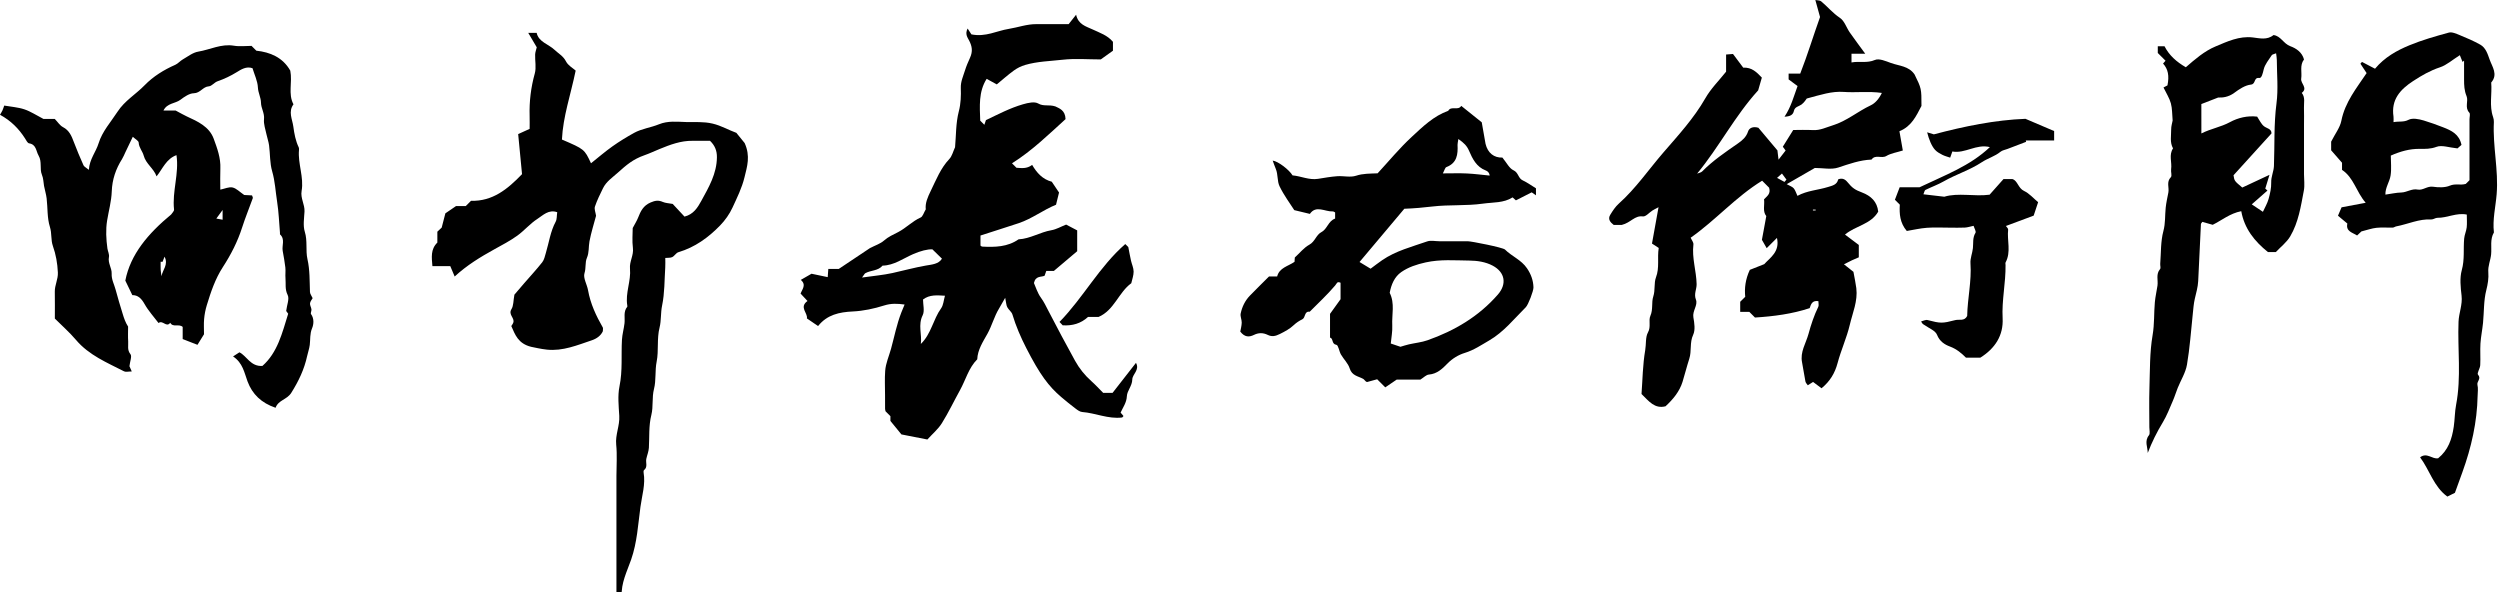
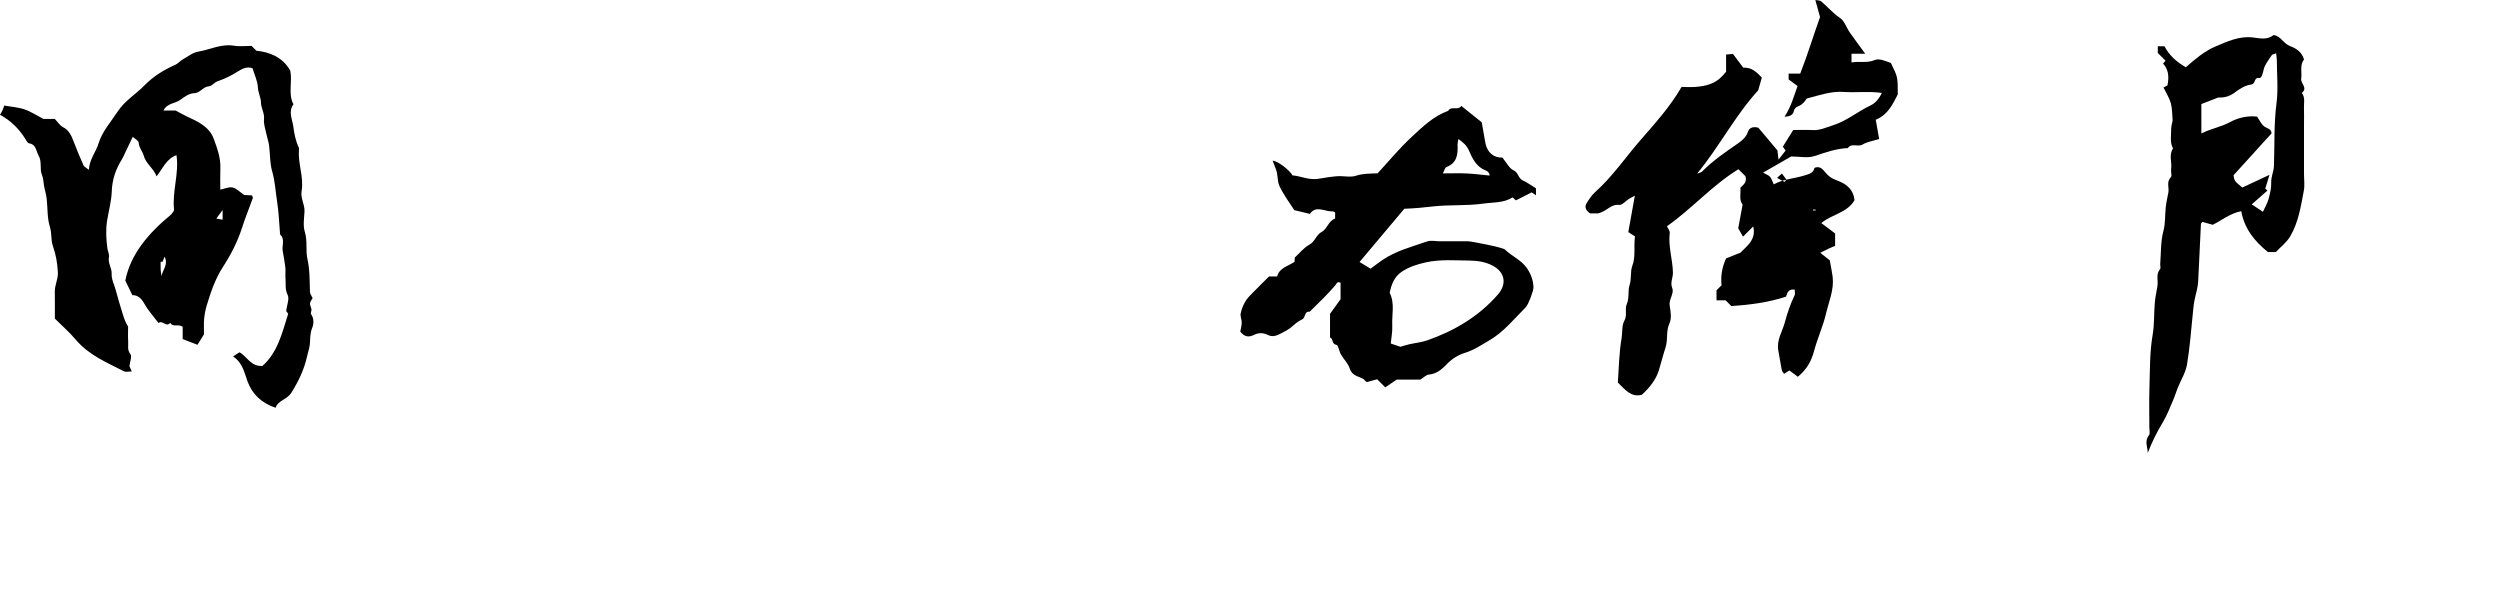
<svg xmlns="http://www.w3.org/2000/svg" version="1.1" x="0px" y="0px" width="287px" height="68px" viewBox="0 0 287 68" enable-background="new 0 0 287 68" xml:space="preserve">
  <defs>
</defs>
-   <path d="M115.395,34.187c-0.351,0.615-0.522,0.935-0.711,1.244c-0.553,0.907-0.805,1.945-1.327,2.885  c-0.491,0.884-1.124,1.822-1.169,2.931c-0.992,0.994-1.323,2.358-1.978,3.54c-0.701,1.265-1.322,2.578-2.087,3.801  c-0.428,0.684-1.08,1.227-1.661,1.867c-1.057-0.207-2.106-0.413-2.978-0.583c-0.479-0.586-0.855-1.047-1.264-1.548  c0-0.146,0-0.351,0-0.549c-0.191-0.19-0.375-0.374-0.558-0.558c-0.02-0.096-0.054-0.191-0.055-0.287  c-0.006-0.519-0.003-1.038-0.003-1.557c0-0.934-0.053-1.872,0.016-2.801c0.063-0.871,0.441-1.695,0.67-2.528  c0.382-1.389,0.655-2.821,1.184-4.171c0.105-0.268,0.218-0.532,0.375-0.914c-0.824-0.11-1.537-0.147-2.344,0.108  c-1.159,0.366-2.387,0.632-3.597,0.689c-1.562,0.075-2.955,0.369-3.993,1.675c-0.456-0.313-0.854-0.584-1.282-0.877  c0.123-0.619-0.928-1.276,0.067-2.002c-0.285-0.305-0.52-0.557-0.792-0.847c0.176-0.492,0.698-1.002,0.024-1.573  c0.468-0.269,0.887-0.509,1.231-0.707c0.659,0.138,1.223,0.256,1.859,0.39c0.027-0.383,0.045-0.628,0.068-0.941  c0.441,0,0.891,0,1.199,0c1.315-0.878,2.501-1.67,3.583-2.393c0.613-0.317,1.195-0.497,1.61-0.864  c0.496-0.438,1.065-0.683,1.63-0.974c0.91-0.471,1.62-1.249,2.576-1.673c0.254-0.113,0.362-0.558,0.59-0.938  c-0.083-0.717,0.22-1.398,0.582-2.139c0.621-1.273,1.126-2.582,2.125-3.641c0.313-0.333,0.425-0.855,0.657-1.351  c0.119-1.323,0.08-2.77,0.429-4.115c0.239-0.919,0.259-1.797,0.229-2.688c-0.024-0.734,0.273-1.346,0.474-1.996  c0.154-0.501,0.372-1.003,0.583-1.468c0.335-0.738,0.24-1.32-0.094-1.965c-0.197-0.381-0.506-0.755-0.18-1.395  c0.215,0.334,0.376,0.583,0.435,0.673c1.636,0.331,2.915-0.412,4.276-0.628c1.058-0.168,2.085-0.557,3.186-0.548  c1.193,0.009,2.387,0.002,3.7,0.002c0.232-0.293,0.518-0.653,0.857-1.082c0.247,1.137,1.158,1.343,1.869,1.678  c0.847,0.398,1.737,0.681,2.36,1.433c0,0.311,0,0.622,0,1.02c-0.445,0.318-0.929,0.665-1.398,1c-1.474,0-2.941-0.126-4.376,0.035  c-1.438,0.162-2.908,0.19-4.31,0.601c-0.455,0.132-0.905,0.358-1.289,0.636c-0.682,0.494-1.312,1.06-1.963,1.595  c-0.439-0.241-0.813-0.444-1.164-0.637c-0.945,1.489-0.792,3.154-0.737,4.802c0.149,0.149,0.296,0.296,0.472,0.473  c0.067-0.198,0.129-0.379,0.183-0.537c1.401-0.666,2.754-1.387,4.25-1.818c0.621-0.18,1.333-0.334,1.755-0.089  c0.627,0.364,1.206,0.088,1.966,0.333c0.417,0.216,1.136,0.407,1.169,1.458c-1.864,1.689-3.809,3.603-6.148,5.074  c0.195,0.196,0.306,0.306,0.511,0.511c0.54,0.03,1.175,0.153,1.802-0.33c0.525,0.905,1.194,1.655,2.254,1.932  c0.238,0.354,0.483,0.72,0.833,1.241c-0.088,0.356-0.216,0.877-0.345,1.399c-1.475,0.598-2.735,1.595-4.268,2.113  c-1.453,0.492-2.929,0.933-4.406,1.423c0,0.432,0,0.779,0,1.157c0.039,0.023,0.121,0.112,0.206,0.116  c1.458,0.072,2.899,0.048,4.166-0.836c1.334-0.067,2.476-0.826,3.774-1.047c0.555-0.094,1.074-0.403,1.688-0.646  c0.384,0.202,0.81,0.426,1.268,0.667c0,0.793,0,1.557,0,2.39c-0.819,0.693-1.708,1.445-2.675,2.263c-0.187,0-0.493,0-0.872,0  c-0.058,0.165-0.119,0.337-0.195,0.554c-0.377,0.181-1.03-0.027-1.224,0.835c0.215,0.472,0.408,1.144,0.795,1.674  c0.353,0.483,0.595,0.998,0.864,1.517c0.999,1.924,2.014,3.84,3.063,5.736c0.486,0.88,1.116,1.665,1.876,2.341  c0.464,0.413,0.885,0.875,1.355,1.346c0.273,0,0.576,0,1.071,0c0.831-1.064,1.749-2.241,2.692-3.449  c0.452,0.824-0.413,1.3-0.424,1.909c-0.013,0.754-0.594,1.277-0.623,1.923c-0.034,0.743-0.452,1.28-0.719,1.88  c0.141,0.165,0.237,0.28,0.332,0.391c-0.054,0.056-0.108,0.164-0.175,0.172c-1.575,0.192-3.029-0.514-4.566-0.632  c-0.264-0.02-0.536-0.223-0.763-0.395c-0.558-0.421-1.102-0.863-1.635-1.316c-1.438-1.223-2.457-2.57-4.021-5.627  c-0.631-1.233-1.189-2.515-1.591-3.855c-0.094-0.312-0.436-0.54-0.594-0.844C115.516,35.037,115.513,34.755,115.395,34.187z   M107.04,28.624c-0.566-0.026-1.357,0.176-2.228,0.556c-1.125,0.491-2.183,1.288-3.495,1.315c-0.516,0.614-1.342,0.517-1.972,0.866  c-0.092,0.05-0.142,0.178-0.384,0.5c1.343-0.192,2.429-0.284,3.485-0.515c1.281-0.281,2.544-0.633,3.839-0.859  c0.698-0.122,1.465-0.162,1.852-0.79C107.794,29.36,107.506,29.079,107.04,28.624z M108.482,33.948  c-0.911-0.045-1.746-0.15-2.519,0.434c0,0.598,0.205,1.319-0.042,1.814c-0.553,1.111-0.064,2.192-0.21,3.29  c1.198-1.149,1.409-2.817,2.33-4.095C108.303,35.03,108.324,34.496,108.482,33.948z" />
-   <path d="M198.155,8.229c0.001-0.622,0.001-1.245,0.001-1.97c0.273-0.022,0.555-0.044,0.791-0.063  c0.436,0.582,0.822,1.097,1.175,1.568c1.001-0.046,1.551,0.531,2.138,1.145c-0.15,0.519-0.298,1.031-0.422,1.463  c-2.685,2.949-4.473,6.489-7.009,9.559c0.196-0.081,0.443-0.112,0.581-0.251c1.235-1.25,2.679-2.223,4.113-3.22  c0.471-0.327,0.949-0.721,1.153-1.366c0.119-0.375,0.535-0.622,1.186-0.428c0.68,0.808,1.456,1.73,2.186,2.6  c0.037,0.31,0.066,0.547,0.127,1.063c0.382-0.492,0.598-0.771,0.814-1.05c-0.111-0.151-0.223-0.302-0.322-0.437  c0.385-0.618,0.743-1.193,1.195-1.918c0.639,0,1.458-0.035,2.273,0.01c0.823,0.044,1.517-0.316,2.267-0.546  c1.601-0.493,2.861-1.593,4.345-2.291c0.521-0.245,0.951-0.732,1.291-1.429c-1.532-0.216-2.962-0.012-4.375-0.115  c-1.374-0.1-2.646,0.329-4.247,0.758c-0.069,0.083-0.287,0.462-0.61,0.693c-0.309,0.222-0.759,0.249-0.863,0.719  c-0.102,0.457-0.392,0.638-1.081,0.678c0.771-1.164,1.052-2.313,1.497-3.522c-0.362-0.27-0.695-0.518-1.026-0.763  c0-0.193,0-0.397,0-0.667c0.458,0,0.907,0,1.333,0c0.846-2.161,1.494-4.319,2.274-6.494C208.792,1.418,208.616,0.781,208.4,0  c0.263,0.054,0.518,0.031,0.659,0.147c0.74,0.608,1.336,1.359,2.163,1.904c0.52,0.342,0.744,1.118,1.133,1.677  c0.55,0.789,1.13,1.557,1.776,2.442c-0.608,0-1.06,0-1.579,0c0,0.333,0,0.611,0,0.998c0.904-0.169,1.77,0.113,2.691-0.285  c0.476-0.206,1.242,0.131,1.831,0.346c0.944,0.345,2.05,0.337,2.719,1.32c0.791,1.612,0.791,1.612,0.791,3.612  c-0.598,1.139-1.124,2.335-2.53,2.902c0.129,0.733,0.263,1.49,0.39,2.213c-0.715,0.226-1.369,0.319-1.893,0.631  c-0.553,0.328-1.265-0.215-1.701,0.413c-1.336,0.052-2.563,0.498-3.82,0.913c-0.795,0.263-1.748,0.049-2.689,0.049  c-0.988,0.57-2.021,1.165-3.226,1.859c0.365,0.206,0.641,0.288,0.8,0.472c0.183,0.211,0.262,0.511,0.431,0.869  c1.136-0.616,2.364-0.657,3.51-1.017c0.496-0.156,1.031-0.246,1.169-0.876c0.437-0.177,0.774-0.039,1.063,0.316  c0.562,0.691,0.884,0.892,1.661,1.185c1.035,0.391,1.753,1.062,1.869,2.207c-0.849,1.468-2.581,1.602-3.814,2.63  c0.544,0.409,1.051,0.791,1.586,1.192c0,0.428,0,0.88,0,1.418c-0.245,0.106-0.512,0.215-0.773,0.337  c-0.263,0.123-0.519,0.26-0.931,0.467c0.459,0.364,0.819,0.65,1.088,0.863c0.128,0.717,0.258,1.293,0.331,1.877  c0.182,1.473-0.424,2.824-0.75,4.206c-0.352,1.491-1.008,2.908-1.402,4.392c-0.307,1.153-0.86,2.087-1.842,2.893  c-0.292-0.219-0.603-0.451-0.971-0.727c-0.142,0.089-0.304,0.193-0.606,0.384c-0.069-0.107-0.236-0.261-0.273-0.441  c-0.148-0.722-0.236-1.456-0.384-2.179c-0.246-1.208,0.445-2.197,0.738-3.278c0.29-1.068,0.637-2.116,1.124-3.115  c0.078-0.16,0.011-0.391,0.011-0.646c-0.67-0.099-0.837,0.282-1.002,0.804c-2.002,0.665-4.147,0.945-6.278,1.077  c-0.23-0.23-0.413-0.413-0.651-0.652c-0.293,0-0.642,0-1.045,0c0-0.401,0-0.748,0-1.157c0.127-0.126,0.312-0.308,0.577-0.571  c-0.099-0.971,0.012-1.998,0.528-3.094c0.437-0.172,0.972-0.384,1.652-0.653c0.667-0.742,1.821-1.415,1.463-3.015  c-0.406,0.406-0.743,0.742-1.18,1.179c-0.246-0.431-0.425-0.746-0.548-0.96c0.096-0.518,0.177-0.945,0.255-1.374  c0.079-0.424,0.155-0.849,0.247-1.35c-0.449-0.543-0.168-1.277-0.258-1.927c0.34-0.365,0.797-0.615,0.583-1.329  c-0.188-0.188-0.471-0.472-0.802-0.805c-3.026,1.855-5.332,4.534-8.206,6.545c0.11,0.256,0.347,0.535,0.317,0.781  c-0.188,1.541,0.334,3.019,0.368,4.543c0.013,0.595-0.337,1.126-0.08,1.783c0.25,0.642-0.424,1.286-0.292,2.037  c0.116,0.654,0.235,1.444-0.024,1.998c-0.424,0.906-0.151,1.849-0.451,2.768c-0.28,0.858-0.502,1.772-0.773,2.646  c-0.342,1.099-1.081,1.994-1.949,2.796c-1.246,0.322-1.91-0.58-2.756-1.41c0.12-1.624,0.135-3.356,0.425-5.041  c0.118-0.688,0.013-1.489,0.314-2.028c0.38-0.679,0.029-1.344,0.281-1.914c0.326-0.737,0.104-1.522,0.327-2.204  c0.246-0.75,0.061-1.544,0.312-2.204c0.424-1.112,0.132-2.216,0.314-3.377c-0.249-0.162-0.511-0.332-0.772-0.502  c0.254-1.409,0.484-2.693,0.752-4.175c-0.37,0.199-0.541,0.277-0.697,0.378c-0.371,0.236-0.766,0.723-1.095,0.68  c-0.965-0.126-1.386,0.72-2.422,0.974c-0.105,0-0.519,0-0.936,0c-0.38-0.294-0.702-0.65-0.399-1.149  c0.282-0.464,0.592-0.941,0.992-1.298c1.946-1.739,3.417-3.9,5.106-5.856c1.704-1.973,3.498-3.917,4.818-6.224  C196.399,10.177,197.348,9.243,198.155,8.229z M204.856,20.884c0.076-0.088,0.152-0.176,0.229-0.264  c-0.176-0.237-0.352-0.474-0.518-0.699c-0.208,0.185-0.354,0.314-0.562,0.499C204.318,20.591,204.587,20.737,204.856,20.884z   M208.124,24.059c0,0.035,0,0.069,0,0.104c0.104,0,0.208,0,0.312,0c0-0.034,0-0.069,0-0.104  C208.332,24.059,208.229,24.059,208.124,24.059z" />
+   <path d="M198.155,8.229c0.001-0.622,0.001-1.245,0.001-1.97c0.273-0.022,0.555-0.044,0.791-0.063  c0.436,0.582,0.822,1.097,1.175,1.568c1.001-0.046,1.551,0.531,2.138,1.145c-0.15,0.519-0.298,1.031-0.422,1.463  c-2.685,2.949-4.473,6.489-7.009,9.559c0.196-0.081,0.443-0.112,0.581-0.251c1.235-1.25,2.679-2.223,4.113-3.22  c0.471-0.327,0.949-0.721,1.153-1.366c0.119-0.375,0.535-0.622,1.186-0.428c0.68,0.808,1.456,1.73,2.186,2.6  c0.037,0.31,0.066,0.547,0.127,1.063c0.382-0.492,0.598-0.771,0.814-1.05c-0.111-0.151-0.223-0.302-0.322-0.437  c0.385-0.618,0.743-1.193,1.195-1.918c0.639,0,1.458-0.035,2.273,0.01c0.823,0.044,1.517-0.316,2.267-0.546  c1.601-0.493,2.861-1.593,4.345-2.291c0.521-0.245,0.951-0.732,1.291-1.429c-1.532-0.216-2.962-0.012-4.375-0.115  c-1.374-0.1-2.646,0.329-4.247,0.758c-0.069,0.083-0.287,0.462-0.61,0.693c-0.309,0.222-0.759,0.249-0.863,0.719  c-0.102,0.457-0.392,0.638-1.081,0.678c0.771-1.164,1.052-2.313,1.497-3.522c-0.362-0.27-0.695-0.518-1.026-0.763  c0-0.193,0-0.397,0-0.667c0.458,0,0.907,0,1.333,0c0.846-2.161,1.494-4.319,2.274-6.494C208.792,1.418,208.616,0.781,208.4,0  c0.263,0.054,0.518,0.031,0.659,0.147c0.74,0.608,1.336,1.359,2.163,1.904c0.52,0.342,0.744,1.118,1.133,1.677  c0.55,0.789,1.13,1.557,1.776,2.442c-0.608,0-1.06,0-1.579,0c0,0.333,0,0.611,0,0.998c0.904-0.169,1.77,0.113,2.691-0.285  c0.476-0.206,1.242,0.131,1.831,0.346c0.791,1.612,0.791,1.612,0.791,3.612  c-0.598,1.139-1.124,2.335-2.53,2.902c0.129,0.733,0.263,1.49,0.39,2.213c-0.715,0.226-1.369,0.319-1.893,0.631  c-0.553,0.328-1.265-0.215-1.701,0.413c-1.336,0.052-2.563,0.498-3.82,0.913c-0.795,0.263-1.748,0.049-2.689,0.049  c-0.988,0.57-2.021,1.165-3.226,1.859c0.365,0.206,0.641,0.288,0.8,0.472c0.183,0.211,0.262,0.511,0.431,0.869  c1.136-0.616,2.364-0.657,3.51-1.017c0.496-0.156,1.031-0.246,1.169-0.876c0.437-0.177,0.774-0.039,1.063,0.316  c0.562,0.691,0.884,0.892,1.661,1.185c1.035,0.391,1.753,1.062,1.869,2.207c-0.849,1.468-2.581,1.602-3.814,2.63  c0.544,0.409,1.051,0.791,1.586,1.192c0,0.428,0,0.88,0,1.418c-0.245,0.106-0.512,0.215-0.773,0.337  c-0.263,0.123-0.519,0.26-0.931,0.467c0.459,0.364,0.819,0.65,1.088,0.863c0.128,0.717,0.258,1.293,0.331,1.877  c0.182,1.473-0.424,2.824-0.75,4.206c-0.352,1.491-1.008,2.908-1.402,4.392c-0.307,1.153-0.86,2.087-1.842,2.893  c-0.292-0.219-0.603-0.451-0.971-0.727c-0.142,0.089-0.304,0.193-0.606,0.384c-0.069-0.107-0.236-0.261-0.273-0.441  c-0.148-0.722-0.236-1.456-0.384-2.179c-0.246-1.208,0.445-2.197,0.738-3.278c0.29-1.068,0.637-2.116,1.124-3.115  c0.078-0.16,0.011-0.391,0.011-0.646c-0.67-0.099-0.837,0.282-1.002,0.804c-2.002,0.665-4.147,0.945-6.278,1.077  c-0.23-0.23-0.413-0.413-0.651-0.652c-0.293,0-0.642,0-1.045,0c0-0.401,0-0.748,0-1.157c0.127-0.126,0.312-0.308,0.577-0.571  c-0.099-0.971,0.012-1.998,0.528-3.094c0.437-0.172,0.972-0.384,1.652-0.653c0.667-0.742,1.821-1.415,1.463-3.015  c-0.406,0.406-0.743,0.742-1.18,1.179c-0.246-0.431-0.425-0.746-0.548-0.96c0.096-0.518,0.177-0.945,0.255-1.374  c0.079-0.424,0.155-0.849,0.247-1.35c-0.449-0.543-0.168-1.277-0.258-1.927c0.34-0.365,0.797-0.615,0.583-1.329  c-0.188-0.188-0.471-0.472-0.802-0.805c-3.026,1.855-5.332,4.534-8.206,6.545c0.11,0.256,0.347,0.535,0.317,0.781  c-0.188,1.541,0.334,3.019,0.368,4.543c0.013,0.595-0.337,1.126-0.08,1.783c0.25,0.642-0.424,1.286-0.292,2.037  c0.116,0.654,0.235,1.444-0.024,1.998c-0.424,0.906-0.151,1.849-0.451,2.768c-0.28,0.858-0.502,1.772-0.773,2.646  c-0.342,1.099-1.081,1.994-1.949,2.796c-1.246,0.322-1.91-0.58-2.756-1.41c0.12-1.624,0.135-3.356,0.425-5.041  c0.118-0.688,0.013-1.489,0.314-2.028c0.38-0.679,0.029-1.344,0.281-1.914c0.326-0.737,0.104-1.522,0.327-2.204  c0.246-0.75,0.061-1.544,0.312-2.204c0.424-1.112,0.132-2.216,0.314-3.377c-0.249-0.162-0.511-0.332-0.772-0.502  c0.254-1.409,0.484-2.693,0.752-4.175c-0.37,0.199-0.541,0.277-0.697,0.378c-0.371,0.236-0.766,0.723-1.095,0.68  c-0.965-0.126-1.386,0.72-2.422,0.974c-0.105,0-0.519,0-0.936,0c-0.38-0.294-0.702-0.65-0.399-1.149  c0.282-0.464,0.592-0.941,0.992-1.298c1.946-1.739,3.417-3.9,5.106-5.856c1.704-1.973,3.498-3.917,4.818-6.224  C196.399,10.177,197.348,9.243,198.155,8.229z M204.856,20.884c0.076-0.088,0.152-0.176,0.229-0.264  c-0.176-0.237-0.352-0.474-0.518-0.699c-0.208,0.185-0.354,0.314-0.562,0.499C204.318,20.591,204.587,20.737,204.856,20.884z   M208.124,24.059c0,0.035,0,0.069,0,0.104c0.104,0,0.208,0,0.312,0c0-0.034,0-0.069,0-0.104  C208.332,24.059,208.229,24.059,208.124,24.059z" />
  <path d="M19.651,24.62c0.1-0.162,0.35-0.379,0.329-0.566c-0.229-2.094,0.597-4.138,0.279-6.244c-1.17,0.422-1.582,1.554-2.284,2.436  c-0.333-0.927-1.229-1.431-1.484-2.397c-0.129-0.487-0.541-0.896-0.572-1.481c-0.011-0.208-0.388-0.397-0.674-0.666  c-0.323,0.673-0.587,1.225-0.852,1.777c-0.125,0.259-0.226,0.534-0.379,0.776c-0.721,1.137-1.136,2.36-1.184,3.715  c-0.04,1.136-0.351,2.234-0.533,3.347c-0.171,1.046-0.112,2.155,0.034,3.21c0.042,0.299,0.237,0.675,0.175,0.991  c-0.137,0.693,0.343,1.262,0.313,1.897c-0.033,0.679,0.297,1.234,0.455,1.845c0.242,0.933,0.532,1.854,0.811,2.776  c0.151,0.503,0.322,1,0.621,1.459c0,0.569-0.029,1.141,0.009,1.708c0.033,0.484-0.132,0.969,0.262,1.46  c0.189,0.236-0.054,0.818-0.117,1.377c0.016,0.037,0.108,0.246,0.267,0.604c-0.398,0-0.687,0.086-0.881-0.013  c-1.964-1.007-4.029-1.849-5.52-3.607c-0.735-0.868-1.602-1.625-2.43-2.453c0-1.014,0.015-2.049-0.005-3.083  c-0.015-0.756,0.388-1.419,0.352-2.208c-0.049-1.057-0.224-2.055-0.573-3.044c-0.246-0.697-0.106-1.444-0.341-2.188  c-0.325-1.028-0.246-2.182-0.375-3.276c-0.057-0.482-0.212-0.951-0.299-1.43c-0.079-0.431-0.06-0.84-0.25-1.298  c-0.269-0.646,0.035-1.484-0.374-2.18c-0.303-0.515-0.249-1.278-1.094-1.41c-0.181-0.028-0.33-0.355-0.464-0.564  C2.156,14.765,1.243,13.852,0,13.174c0.096-0.166,0.202-0.325,0.281-0.496c0.08-0.173,0.132-0.359,0.203-0.558  c0.792,0.14,1.59,0.188,2.321,0.434c0.723,0.243,1.378,0.684,2.185,1.1c0.37,0,0.883,0,1.298,0c0.35,0.359,0.589,0.757,0.939,0.937  c0.737,0.38,0.993,1.033,1.256,1.732c0.337,0.896,0.714,1.779,1.104,2.655c0.07,0.157,0.285,0.249,0.613,0.518  c0.083-1.246,0.811-2.041,1.123-3.057c0.414-1.346,1.4-2.432,2.171-3.616c0.82-1.26,2.096-1.995,3.104-3.032  c0.994-1.023,2.212-1.773,3.529-2.354c0.309-0.136,0.541-0.436,0.839-0.605c0.585-0.334,1.163-0.802,1.794-0.906  C24.123,5.701,25.403,5,26.858,5.248c0.655,0.111,1.346,0.019,2.018,0.019c0.185,0.186,0.369,0.369,0.552,0.552  c1.57,0.168,3.034,0.761,3.897,2.292c0.265,1.354-0.279,2.658,0.366,3.865c-0.623,0.853-0.135,1.687-0.017,2.553  c0.114,0.836,0.258,1.636,0.624,2.396c0.041,0.085,0.035,0.2,0.026,0.299c-0.141,1.582,0.582,3.113,0.302,4.695  c-0.148,0.839,0.373,1.55,0.332,2.363c-0.04,0.776-0.188,1.612,0.033,2.321c0.332,1.059,0.077,2.133,0.305,3.145  c0.285,1.261,0.241,2.511,0.289,3.771c0.008,0.222,0.185,0.438,0.307,0.709c-0.091,0.168-0.275,0.372-0.3,0.592  c-0.025,0.224,0.136,0.461,0.164,0.698c0.021,0.178-0.127,0.43-0.049,0.539c0.383,0.527,0.3,1.201,0.123,1.621  c-0.275,0.655-0.188,1.278-0.268,1.916c-0.053,0.43-0.208,0.847-0.3,1.274c-0.332,1.533-0.983,2.899-1.827,4.234  c-0.501,0.792-1.48,0.818-1.798,1.71c-1.633-0.553-2.669-1.551-3.219-3.025c-0.376-1.009-0.537-2.118-1.661-2.869  c0.245-0.159,0.441-0.287,0.728-0.473c0.83,0.396,1.267,1.651,2.64,1.564c1.738-1.527,2.269-3.772,2.959-5.992  c-0.088-0.122-0.201-0.28-0.229-0.317c0.084-0.697,0.389-1.396,0.17-1.832c-0.333-0.664-0.193-1.285-0.25-1.922  c-0.037-0.412,0.03-0.834-0.016-1.244c-0.071-0.635-0.193-1.265-0.304-1.895c-0.112-0.63,0.303-1.346-0.307-1.898  c-0.026-0.023,0-0.1-0.004-0.152c-0.103-1.202-0.142-2.415-0.33-3.604c-0.184-1.162-0.234-2.338-0.569-3.491  c-0.275-0.945-0.225-1.981-0.354-2.973c-0.056-0.431-0.213-0.847-0.3-1.273c-0.117-0.577-0.342-1.173-0.281-1.735  c0.074-0.698-0.339-1.249-0.348-1.897c-0.008-0.595-0.322-1.116-0.353-1.737c-0.036-0.746-0.398-1.476-0.621-2.218  c-0.717-0.256-1.336,0.166-1.798,0.449c-0.715,0.44-1.436,0.783-2.22,1.055c-0.358,0.124-0.653,0.554-0.994,0.577  c-0.691,0.046-0.978,0.781-1.727,0.795c-0.503,0.01-1.054,0.385-1.546,0.756c-0.582,0.439-1.516,0.361-1.937,1.227  c0.578,0,1.135,0,1.398,0c0.596,0.316,0.931,0.515,1.283,0.677c1.263,0.579,2.579,1.173,3.088,2.56  c0.399,1.087,0.817,2.21,0.764,3.424c-0.033,0.771-0.006,1.545-0.006,2.421c0.51-0.104,0.998-0.342,1.408-0.248  c0.448,0.104,0.825,0.515,1.337,0.863c0.213,0.011,0.562,0.029,0.896,0.046c0.04,0.134,0.115,0.244,0.089,0.316  c-0.405,1.129-0.864,2.24-1.229,3.381c-0.519,1.622-1.289,3.116-2.208,4.533c-0.877,1.353-1.38,2.854-1.843,4.374  c-0.156,0.512-0.259,1.049-0.308,1.582c-0.052,0.565-0.012,1.14-0.012,1.755c-0.234,0.379-0.489,0.79-0.751,1.212  c-0.606-0.236-1.141-0.444-1.698-0.661c0-0.521,0-0.975,0-1.395c-0.444-0.395-1.107,0.099-1.429-0.474  c-0.445,0.594-0.846-0.351-1.344,0.026c-0.549-0.729-1.169-1.402-1.604-2.179c-0.356-0.635-0.755-1.029-1.403-1.023  c-0.231-0.477-0.44-0.91-0.805-1.665C14.973,29.198,16.998,26.817,19.651,24.62z M18.661,30.059  c-0.073-0.003-0.146-0.007-0.219-0.011c0,0.305-0.013,0.61,0.004,0.915c0.014,0.25,0.063,0.498,0.097,0.746  c0.107-0.725,0.824-1.322,0.346-2.243C18.799,29.699,18.73,29.879,18.661,30.059z M25.555,24.105  c-0.296,0.405-0.472,0.645-0.72,0.985c0.311,0.058,0.484,0.089,0.72,0.133C25.555,24.873,25.555,24.599,25.555,24.105z" />
-   <path d="M52.196,31.744c-0.182-0.431-0.332-0.785-0.505-1.195c-0.625,0-1.286,0-2.051,0c-0.081-0.993-0.225-1.925,0.568-2.702  c0-0.405,0-0.819,0-1.25c0.182-0.171,0.37-0.349,0.498-0.469c0.165-0.638,0.31-1.2,0.423-1.637c0.423-0.289,0.747-0.51,1.22-0.833  c0.269,0,0.722,0,1.119,0c0.238-0.238,0.422-0.421,0.605-0.605c2.469,0.068,4.187-1.324,5.856-3.061  c-0.143-1.476-0.292-3.033-0.443-4.599c0.45-0.205,0.843-0.383,1.316-0.598c0-0.458,0.013-0.969-0.002-1.478  c-0.049-1.66,0.146-3.277,0.594-4.887c0.188-0.674,0.014-1.445,0.04-2.17c0.01-0.277,0.12-0.551,0.185-0.829  c-0.281-0.476-0.592-1.003-0.98-1.66c0.438,0,0.68,0,0.969,0c0.22,1.055,1.363,1.29,2.066,1.961c0.448,0.428,0.987,0.696,1.303,1.32  c0.238,0.47,0.801,0.774,1.109,1.054c-0.571,2.765-1.453,5.273-1.577,7.914c2.586,1.112,2.586,1.112,3.336,2.725  c0.828-0.659,1.614-1.34,2.458-1.939c0.791-0.562,1.625-1.07,2.473-1.542c0.891-0.495,1.93-0.61,2.858-0.99  c1.048-0.429,2.103-0.291,3.15-0.263c0.999,0.026,1.985-0.065,3.018,0.178c1.02,0.24,1.879,0.76,2.732,1.062  c0.417,0.514,0.791,0.976,0.953,1.175c0.678,1.513,0.285,2.673-0.017,3.921c-0.303,1.254-0.862,2.356-1.38,3.486  c-0.343,0.746-0.848,1.458-1.421,2.049c-1.347,1.389-2.891,2.509-4.791,3.072c-0.265,0.079-0.439,0.427-0.701,0.559  c-0.207,0.104-0.483,0.067-0.803,0.102c0,0.376,0.02,0.73-0.004,1.081c-0.095,1.462-0.063,2.953-0.36,4.375  c-0.179,0.854-0.087,1.715-0.29,2.521c-0.331,1.308-0.084,2.648-0.335,3.915c-0.211,1.063-0.049,2.141-0.305,3.139  c-0.258,1.011-0.065,2.035-0.304,2.986c-0.316,1.264-0.212,2.514-0.284,3.772c-0.024,0.428-0.205,0.846-0.296,1.273  c-0.091,0.429,0.195,0.933-0.264,1.297c-0.057,0.045-0.063,0.192-0.046,0.285c0.23,1.334-0.185,2.625-0.36,3.913  c-0.276,2.029-0.379,4.081-1.073,6.077c-0.469,1.349-1.17,2.69-1.08,4.219c-0.225,0-0.365,0-0.606,0c0-0.376,0-0.726,0-1.076  c0-3.113,0-6.227,0-9.339c0-1.141,0-2.283,0-3.424c0-1.193,0.094-2.396-0.027-3.578c-0.117-1.144,0.418-2.174,0.353-3.299  c-0.066-1.138-0.198-2.32,0.027-3.416c0.366-1.78,0.181-3.554,0.28-5.327c0.036-0.635,0.221-1.261,0.294-1.896  c0.073-0.638-0.158-1.323,0.315-1.896c0.025-0.031,0.01-0.103,0.002-0.153c-0.238-1.435,0.448-2.802,0.312-4.23  c-0.077-0.812,0.443-1.522,0.335-2.364c-0.105-0.816-0.022-1.657-0.022-2.291c0.262-0.498,0.476-0.828,0.616-1.187  c0.291-0.743,0.593-1.385,1.437-1.747c0.526-0.226,0.898-0.281,1.398-0.063c0.31,0.136,0.677,0.143,1.14,0.23  c0.399,0.429,0.892,0.958,1.354,1.455c1.035-0.261,1.507-1.033,1.924-1.794c0.861-1.571,1.78-3.128,1.798-5.018  c0.007-0.758-0.235-1.358-0.792-1.888c-0.648,0-1.32,0.009-1.991-0.002c-1.355-0.021-2.592,0.446-3.811,0.948  c-0.577,0.238-1.135,0.502-1.731,0.711c-1.311,0.459-2.059,1.11-3.053,2.002c-0.624,0.56-1.322,1.013-1.701,1.785  c-0.337,0.688-0.681,1.382-0.925,2.105c-0.096,0.284,0.072,0.657,0.129,1.058c-0.239,0.904-0.562,1.908-0.756,2.936  c-0.118,0.626-0.022,1.265-0.298,1.905c-0.222,0.517-0.081,1.14-0.273,1.747c-0.175,0.552,0.29,1.289,0.408,1.957  c0.272,1.547,0.924,2.935,1.695,4.281c0.044,0.078,0.005,0.204,0.005,0.422c-0.217,0.493-0.691,0.85-1.261,1.042  c-1.673,0.563-3.33,1.265-5.154,1.076c-0.732-0.076-1.453-0.257-1.813-0.323c-1.503-0.369-1.846-1.396-2.282-2.387  c0.04-0.067,0.165-0.219,0.228-0.393c0.191-0.534-0.609-0.903-0.209-1.547c0.243-0.391,0.207-0.954,0.337-1.661  c0.279-0.327,0.698-0.82,1.122-1.309c0.694-0.803,1.42-1.581,2.076-2.415c0.226-0.288,0.303-0.702,0.414-1.068  c0.361-1.198,0.519-2.456,1.125-3.584c0.156-0.289,0.118-0.683,0.178-1.091c-0.992-0.347-1.633,0.358-2.272,0.767  c-0.842,0.539-1.506,1.35-2.323,1.935c-0.823,0.589-1.73,1.066-2.621,1.556C55.156,29.502,53.604,30.442,52.196,31.744z" />
  <path d="M163.061,43.577c-0.906,0-1.788,0-2.719,0c-0.413,0.28-0.858,0.583-1.314,0.893c-0.254-0.255-0.548-0.548-0.929-0.93  c-0.302,0.083-0.664,0.181-1.142,0.312c0.042,0.011-0.068,0.008-0.141-0.046c-0.123-0.092-0.206-0.249-0.337-0.319  c-0.575-0.309-1.277-0.357-1.533-1.188c-0.179-0.582-0.689-1.056-1.006-1.604c-0.211-0.365-0.298-1.074-0.521-1.108  c-0.58-0.089-0.325-0.729-0.732-0.835c0-0.934,0-1.868,0-2.721c0.416-0.579,0.794-1.104,1.209-1.681c0-0.583,0-1.243,0-1.89  c-0.41-0.186-0.414,0.07-0.622,0.316c-0.902,1.063-1.934,2.016-2.918,3.01c-0.655-0.081-0.452,0.678-0.856,0.873  c-0.349,0.168-0.689,0.392-0.969,0.658c-0.474,0.45-1.017,0.733-1.6,1.025c-0.516,0.259-0.916,0.338-1.394,0.105  c-0.533-0.26-1.05-0.263-1.578-0.002c-0.553,0.273-1.066,0.284-1.575-0.38c0.047-0.268,0.156-0.646,0.166-1.025  c0.009-0.349-0.19-0.722-0.121-1.047c0.162-0.765,0.499-1.476,1.054-2.048c0.723-0.745,1.465-1.47,2.197-2.203  c0.314,0,0.625,0,0.936-0.001c0.257-1.009,1.234-1.161,1.996-1.681c0.01-0.146,0.023-0.343,0.033-0.498  c0.565-0.514,1.045-1.129,1.674-1.474c0.652-0.356,0.768-1.123,1.392-1.449c0.661-0.346,0.766-1.261,1.561-1.546  c0-0.215,0-0.46,0.001-0.705c-0.087-0.04-0.176-0.118-0.262-0.114c-0.915,0.042-1.927-0.754-2.636,0.282  c-0.553-0.133-1.027-0.247-1.791-0.431c-0.48-0.758-1.191-1.7-1.693-2.744c-0.283-0.588-0.158-1.353-0.432-1.998  c-0.126-0.296-0.227-0.603-0.355-0.949c0.631,0.086,1.891,1.052,2.281,1.701c0.966,0.082,1.895,0.558,2.92,0.397  c0.734-0.115,1.468-0.25,2.207-0.302c0.723-0.052,1.509,0.161,2.164-0.056c0.803-0.265,1.579-0.237,2.473-0.276  c1.264-1.367,2.5-2.87,3.914-4.181c1.257-1.166,2.513-2.398,4.194-2.997c0.338-0.607,1.135,0.025,1.494-0.566  c0.773,0.62,1.544,1.238,2.354,1.887c0.145,0.822,0.29,1.646,0.435,2.471c0.255,1.06,0.981,1.615,1.934,1.577  c0.492,0.592,0.787,1.237,1.273,1.458c0.578,0.262,0.532,0.913,1.05,1.153c0.523,0.243,0.997,0.591,1.532,0.917  c0,0.196,0,0.44,0,0.806c-0.209-0.146-0.345-0.242-0.49-0.343c-0.597,0.304-1.197,0.609-1.812,0.923  c-0.101-0.09-0.208-0.187-0.383-0.343c-1.019,0.657-2.226,0.552-3.4,0.718c-1.935,0.274-3.877,0.103-5.786,0.328  c-1.051,0.124-2.093,0.218-3.241,0.26c-1.67,1.984-3.384,4.021-5.143,6.113c0.421,0.254,0.833,0.503,1.271,0.768  c0.447-0.33,0.874-0.664,1.318-0.97c1.572-1.082,3.409-1.544,5.175-2.161c0.416-0.146,0.927-0.021,1.394-0.021  c1.09,0,2.18-0.001,3.269,0.001c0.419,0,4.033,0.716,4.27,0.951c0.786,0.783,1.872,1.185,2.529,2.154  c0.467,0.688,0.717,1.388,0.742,2.188c0.013,0.406-0.598,1.998-0.878,2.278c-1.339,1.336-2.55,2.858-4.189,3.808  c-0.893,0.517-1.776,1.122-2.825,1.442c-0.697,0.213-1.412,0.63-1.991,1.226c-0.567,0.582-1.187,1.183-2.121,1.257  C163.732,43.022,163.453,43.333,163.061,43.577z M160.768,39.81c0.331-0.096,0.649-0.204,0.977-0.278  c0.711-0.162,1.453-0.23,2.135-0.471c3.111-1.097,5.882-2.729,8.078-5.25c1.043-1.198,0.831-2.548-0.588-3.309  c-0.833-0.446-1.796-0.58-2.69-0.589c-1.663-0.016-3.324-0.163-5.01,0.21c-1.033,0.229-1.98,0.538-2.806,1.112  c-0.782,0.544-1.152,1.438-1.327,2.384c0.612,1.209,0.229,2.502,0.294,3.754c0.035,0.674-0.106,1.356-0.171,2.063  C159.976,39.542,160.384,39.68,160.768,39.81z M167.419,15.961c-0.056,0.388-0.1,0.531-0.093,0.671  c0.052,1.091-0.057,2.083-1.28,2.551c-0.157,0.06-0.219,0.372-0.408,0.722c1.04,0,1.904-0.033,2.766,0.009  c0.871,0.042,1.738,0.158,2.607,0.242c-0.035-0.343-0.229-0.504-0.452-0.589c-1.065-0.403-1.52-1.344-1.921-2.273  C168.402,16.748,168.07,16.405,167.419,15.961z" />
  <path d="M261.267,28.935c-0.342,0-0.652,0-0.91,0c-1.538-1.237-2.704-2.689-3.06-4.692c-1.302,0.256-2.241,1.053-3.277,1.564  c-0.428-0.121-0.833-0.235-1.194-0.337c-0.106,0.155-0.156,0.194-0.158,0.236c-0.107,2.188-0.209,4.377-0.315,6.565  c-0.034,0.693-0.241,1.382-0.39,2.033c-0.135,0.592-0.171,1.169-0.233,1.757c-0.207,1.937-0.336,3.888-0.665,5.804  c-0.158,0.921-0.704,1.775-1.062,2.665c-0.197,0.489-0.347,0.999-0.558,1.481c-0.364,0.836-0.688,1.701-1.158,2.476  c-0.679,1.117-1.251,2.274-1.725,3.511c-0.006-0.684-0.407-1.354,0.137-2.028c0.154-0.19,0.045-0.598,0.046-0.905  c0.002-1.505-0.038-3.011,0.01-4.515c0.066-2.033,0.023-4.095,0.365-6.087c0.219-1.275,0.145-2.52,0.257-3.773  c0.057-0.636,0.208-1.263,0.301-1.896c0.094-0.633-0.207-1.319,0.299-1.907c0.102-0.119,0-0.403,0.017-0.609  c0.099-1.255,0.041-2.553,0.362-3.749c0.246-0.915,0.172-1.794,0.266-2.687c0.062-0.584,0.193-1.162,0.306-1.739  c0.113-0.578-0.252-1.212,0.286-1.763c0.155-0.16-0.014-0.605,0.031-0.91c0.118-0.796-0.288-1.64,0.22-2.397  c-0.389-0.691-0.206-1.445-0.215-2.171c-0.004-0.377,0.121-0.756,0.169-1.028c-0.065-0.715-0.04-1.372-0.205-1.977  c-0.162-0.594-0.517-1.134-0.845-1.816c0.17-0.089,0.424-0.223,0.456-0.239c0.219-1.112,0.074-1.863-0.506-2.509  c0.09-0.102,0.188-0.211,0.285-0.321c-0.294-0.294-0.587-0.587-0.891-0.891c0-0.235,0-0.479,0-0.768c0.276,0,0.52,0,0.775,0  c0.53,1.04,1.378,1.793,2.444,2.407c1.049-0.909,2.128-1.856,3.427-2.396c1.347-0.56,2.686-1.21,4.265-1.026  c0.761,0.089,1.637,0.331,2.371-0.274c0.84,0.095,1.149,0.995,1.923,1.275c0.695,0.253,1.363,0.702,1.581,1.528  c-0.521,0.677-0.21,1.471-0.322,2.204c-0.086,0.559,0.808,1.065,0.064,1.634c0.425,0.521,0.229,1.139,0.253,1.718  c0.024,0.622,0.005,1.245,0.005,1.868c0,0.674,0,1.349,0,2.024c0,0.623,0,1.245,0,1.868c0,0.622,0,1.245,0,1.868  c0,0.622,0.096,1.263-0.018,1.864c-0.343,1.804-0.616,3.653-1.565,5.259C262.508,27.825,261.816,28.349,261.267,28.935z   M252.718,15.32c1.111-0.56,2.241-0.734,3.274-1.295c0.927-0.503,2.01-0.769,3.129-0.636c0.265,0.39,0.45,0.836,0.78,1.1  c0.332,0.264,0.872,0.28,0.868,0.827c-1.466,1.615-2.903,3.198-4.361,4.804c0.1,0.651,0.1,0.651,1.006,1.411  c0.94-0.439,1.923-0.898,3.124-1.46c-0.211,0.688-0.348,1.133-0.484,1.58c0.083,0.076,0.165,0.151,0.248,0.227  c-0.573,0.503-1.146,1.007-1.799,1.582c0.406,0.271,0.795,0.533,1.28,0.857c0.229-0.503,0.51-0.97,0.651-1.475  c0.171-0.612,0.319-1.262,0.301-1.89c-0.02-0.674,0.291-1.271,0.314-1.896c0.09-2.396-0.02-4.792,0.293-7.192  c0.214-1.633,0.044-3.316,0.038-4.977c-0.001-0.232-0.048-0.464-0.083-0.769c-0.248,0.105-0.438,0.123-0.502,0.223  c-0.34,0.529-0.785,1.047-0.923,1.632c-0.101,0.425-0.225,1.021-0.513,0.981c-0.66-0.09-0.363,0.699-0.952,0.759  c-0.668,0.069-1.345,0.525-1.917,0.95c-0.663,0.492-1.363,0.562-1.838,0.532c-0.826,0.321-1.407,0.546-1.936,0.751  C252.718,13.038,252.718,14.114,252.718,15.32z" />
-   <path d="M281.826,56.574c-0.3,0.149-0.557,0.277-0.869,0.433c-1.576-1.142-2.036-3.044-3.13-4.508  c0.796-0.605,1.392,0.251,2.074,0.108c1.15-0.936,1.576-2.166,1.791-3.622c0.124-0.845,0.111-1.699,0.27-2.523  c0.607-3.167,0.156-6.355,0.278-9.53c0.039-1.007,0.47-1.945,0.349-2.987c-0.113-0.974-0.228-2.026,0.026-2.942  c0.339-1.222,0.163-2.419,0.272-3.621c0.039-0.431,0.24-0.845,0.29-1.275c0.052-0.458,0.012-0.927,0.012-1.473  c-1.172-0.245-2.244,0.391-3.374,0.371c-0.229-0.004-0.465,0.199-0.691,0.187c-1.417-0.081-2.69,0.543-4.037,0.797  c-0.139,0.026-0.269,0.139-0.405,0.142c-0.623,0.016-1.251-0.043-1.867,0.022c-0.528,0.056-1.043,0.245-1.727,0.416  c-0.085,0.081-0.304,0.288-0.493,0.465c-0.527-0.34-1.325-0.465-1.119-1.37c-0.354-0.295-0.707-0.591-1.077-0.899  c0.198-0.462,0.33-0.771,0.412-0.964c0.948-0.179,1.758-0.331,2.769-0.521c-1.108-1.29-1.362-2.881-2.716-3.778  c0-0.348,0-0.696,0-0.818c-0.505-0.578-0.874-1-1.249-1.429c0-0.405,0-0.819,0-0.992c0.467-0.925,1.02-1.622,1.171-2.396  c0.421-2.143,1.756-3.762,2.901-5.475c-0.254-0.384-0.482-0.73-0.711-1.077c0.06-0.069,0.119-0.138,0.179-0.207  c0.48,0.252,0.962,0.503,1.497,0.783c1.104-1.319,2.492-2.089,3.941-2.688c1.462-0.604,3-1.043,4.53-1.459  c0.369-0.101,0.86,0.128,1.26,0.291c0.799,0.327,1.598,0.67,2.35,1.09c0.641,0.358,0.856,1.095,1.08,1.721  c0.296,0.831,0.98,1.702,0.178,2.629c0.112,1.317-0.243,2.659,0.215,3.96c0.064,0.183,0.101,0.39,0.091,0.583  c-0.143,2.77,0.547,5.507,0.319,8.28c-0.12,1.461-0.487,2.905-0.314,4.387c-0.469,0.794-0.239,1.674-0.321,2.518  c-0.067,0.686-0.381,1.324-0.322,2.054c0.055,0.685-0.056,1.359-0.234,2.063c-0.307,1.203-0.25,2.497-0.373,3.75  c-0.078,0.79-0.245,1.573-0.295,2.364c-0.052,0.827,0.02,1.662-0.026,2.49c-0.021,0.376-0.398,0.926-0.259,1.083  c0.42,0.475-0.161,0.778-0.06,1.183c0.098,0.391,0.028,0.826,0.02,1.241c-0.059,3.028-0.72,5.938-1.747,8.775  C282.407,54.97,282.128,55.738,281.826,56.574z M273.845,22.341c0.67-0.094,1.242-0.227,1.816-0.241  c0.654-0.016,1.205-0.474,1.896-0.338c0.595,0.116,1.084-0.421,1.74-0.327c0.641,0.093,1.385,0.119,1.955-0.125  c0.627-0.268,1.215-0.013,1.82-0.199c0.122-0.123,0.269-0.27,0.426-0.426c0-2.324,0-4.657,0-6.99c0-0.26,0.11-0.625-0.02-0.76  c-0.563-0.591-0.077-1.324-0.318-1.902c-0.265-0.634-0.286-1.257-0.285-1.905c0-0.723,0-1.446,0-2.17  c-0.058,0.05-0.116,0.101-0.174,0.151c-0.099-0.248-0.198-0.495-0.311-0.776c-0.872,0.55-1.517,1.141-2.274,1.391  c-1.128,0.372-2.107,0.938-3.088,1.579c-1.496,0.976-2.542,2.14-2.255,4.077c0.027,0.188,0.003,0.382,0.003,0.641  c0.649-0.122,1.15,0.029,1.724-0.267c0.447-0.23,1.14-0.103,1.76,0.082c0.744,0.222,1.458,0.487,2.179,0.764  c0.99,0.379,1.886,0.808,2.139,2.031c-0.194,0.172-0.409,0.362-0.458,0.404c-0.971-0.096-1.797-0.412-2.415-0.177  c-0.669,0.253-1.286,0.237-1.919,0.23c-1.163-0.014-2.232,0.291-3.321,0.772c0,0.749,0.091,1.536-0.026,2.29  C274.326,20.883,273.815,21.54,273.845,22.341z" />
-   <path d="M220.808,22.304c0.848,0.099,1.527,0.179,2.399,0.28c1.586-0.485,3.444,0.001,5.198-0.232  c0.536-0.603,1.065-1.198,1.596-1.795c0.329,0,0.633,0,1.025,0c0.609,0.191,0.654,1.045,1.331,1.361  c0.609,0.284,1.086,0.853,1.62,1.294c-0.153,0.461-0.303,0.917-0.511,1.542c-0.984,0.367-2.061,0.769-3.187,1.189  c0.084,0.129,0.27,0.283,0.255,0.415c-0.139,1.251,0.359,2.554-0.291,3.766c-0.043,0.081-0.007,0.205-0.006,0.309  c0.028,2.039-0.445,4.043-0.336,6.098c0.105,1.987-0.877,3.476-2.558,4.528c-0.521,0-1.032,0-1.653,0  c-0.484-0.489-1.057-0.986-1.841-1.278c-0.591-0.219-1.183-0.584-1.481-1.349c-0.183-0.468-0.893-0.736-1.377-1.078  c-0.131-0.092-0.304-0.123-0.446-0.454c0.247-0.058,0.52-0.215,0.736-0.158c1.5,0.391,1.689,0.394,3.179,0.008  c0.469-0.121,1.06,0.153,1.373-0.482c0.034-1.996,0.521-3.996,0.377-6.044c-0.04-0.569,0.22-1.154,0.28-1.738  c0.062-0.59-0.054-1.188,0.293-1.754c0.1-0.163-0.135-0.531-0.216-0.807c-0.396,0.084-0.696,0.187-1,0.202  c-0.569,0.03-1.141,0.009-1.711,0.009c-0.882,0-1.768-0.05-2.645,0.015c-0.785,0.058-1.561,0.241-2.313,0.365  c-0.795-0.937-0.862-1.969-0.8-3.02c-0.196-0.196-0.379-0.379-0.563-0.563c0.181-0.476,0.363-0.952,0.546-1.431  c0.907,0,1.727,0,2.278,0c2.928-1.403,5.783-2.437,8.079-4.613c-1.567-0.396-2.844,0.774-4.308,0.501  c-0.075,0.213-0.139,0.393-0.25,0.709c-0.302-0.105-0.618-0.181-0.9-0.325c-0.297-0.15-0.607-0.323-0.829-0.563  c-0.393-0.423-0.712-1.198-0.915-2.022c0.279,0.085,0.488,0.149,0.772,0.236c3.465-0.922,7.065-1.658,10.516-1.784  c1.243,0.53,2.257,0.963,3.29,1.404c0,0.334,0,0.682,0,1.084c-1.104,0-2.179,0-3.254,0c0.013,0.051,0.026,0.103,0.039,0.153  c-0.716,0.273-1.433,0.547-2.148,0.82c-0.269,0.103-0.584,0.149-0.796,0.322c-0.649,0.53-1.462,0.743-2.158,1.206  c-1.358,0.902-2.953,1.384-4.375,2.199c-0.663,0.38-1.396,0.636-2.084,0.976C220.938,21.853,220.916,22.056,220.808,22.304z" />
-   <path d="M129.181,28.017c0.142,0.142,0.288,0.288,0.348,0.347c0.114,0.583,0.2,1.07,0.308,1.55c0.096,0.424,0.301,0.842,0.303,1.264  c0.003,0.453-0.175,0.907-0.269,1.336c-1.463,1.065-1.962,3.105-3.761,3.872c-0.407,0-0.814,0-1.206,0  c-0.834,0.769-1.81,1.028-2.908,0.96c-0.133-0.142-0.274-0.292-0.365-0.388C124.361,34.165,126.208,30.609,129.181,28.017z" />
</svg>